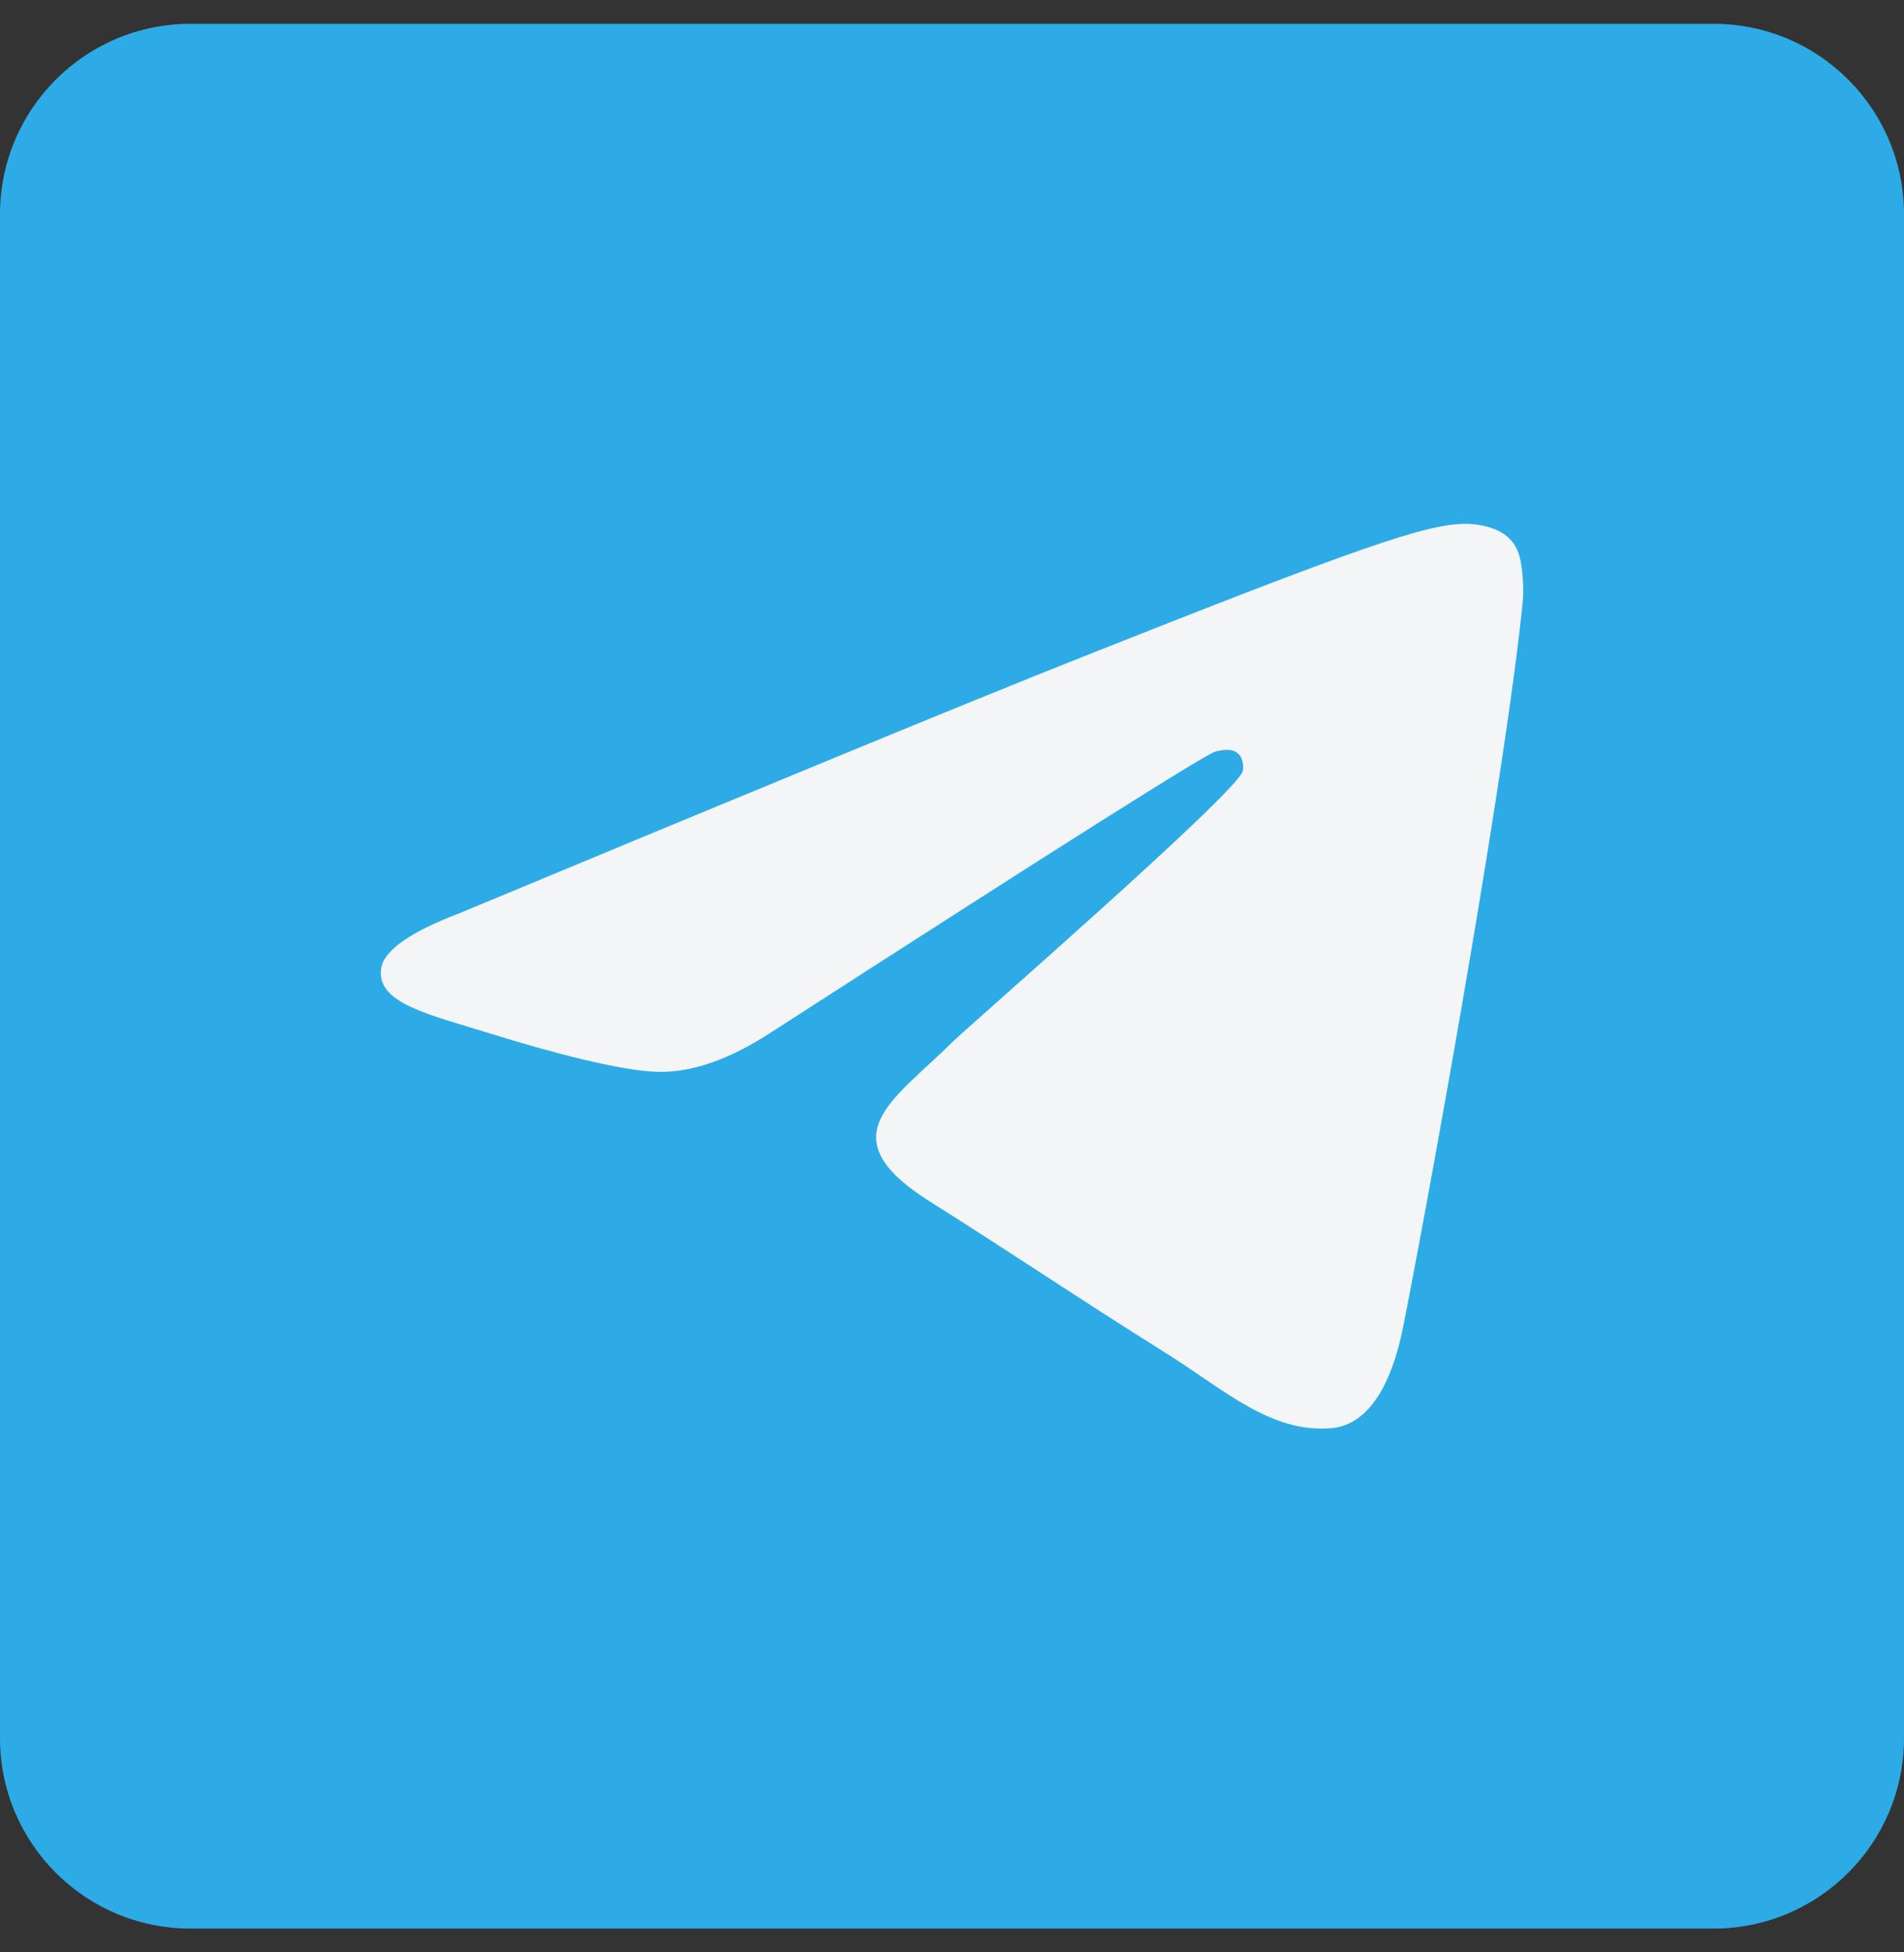
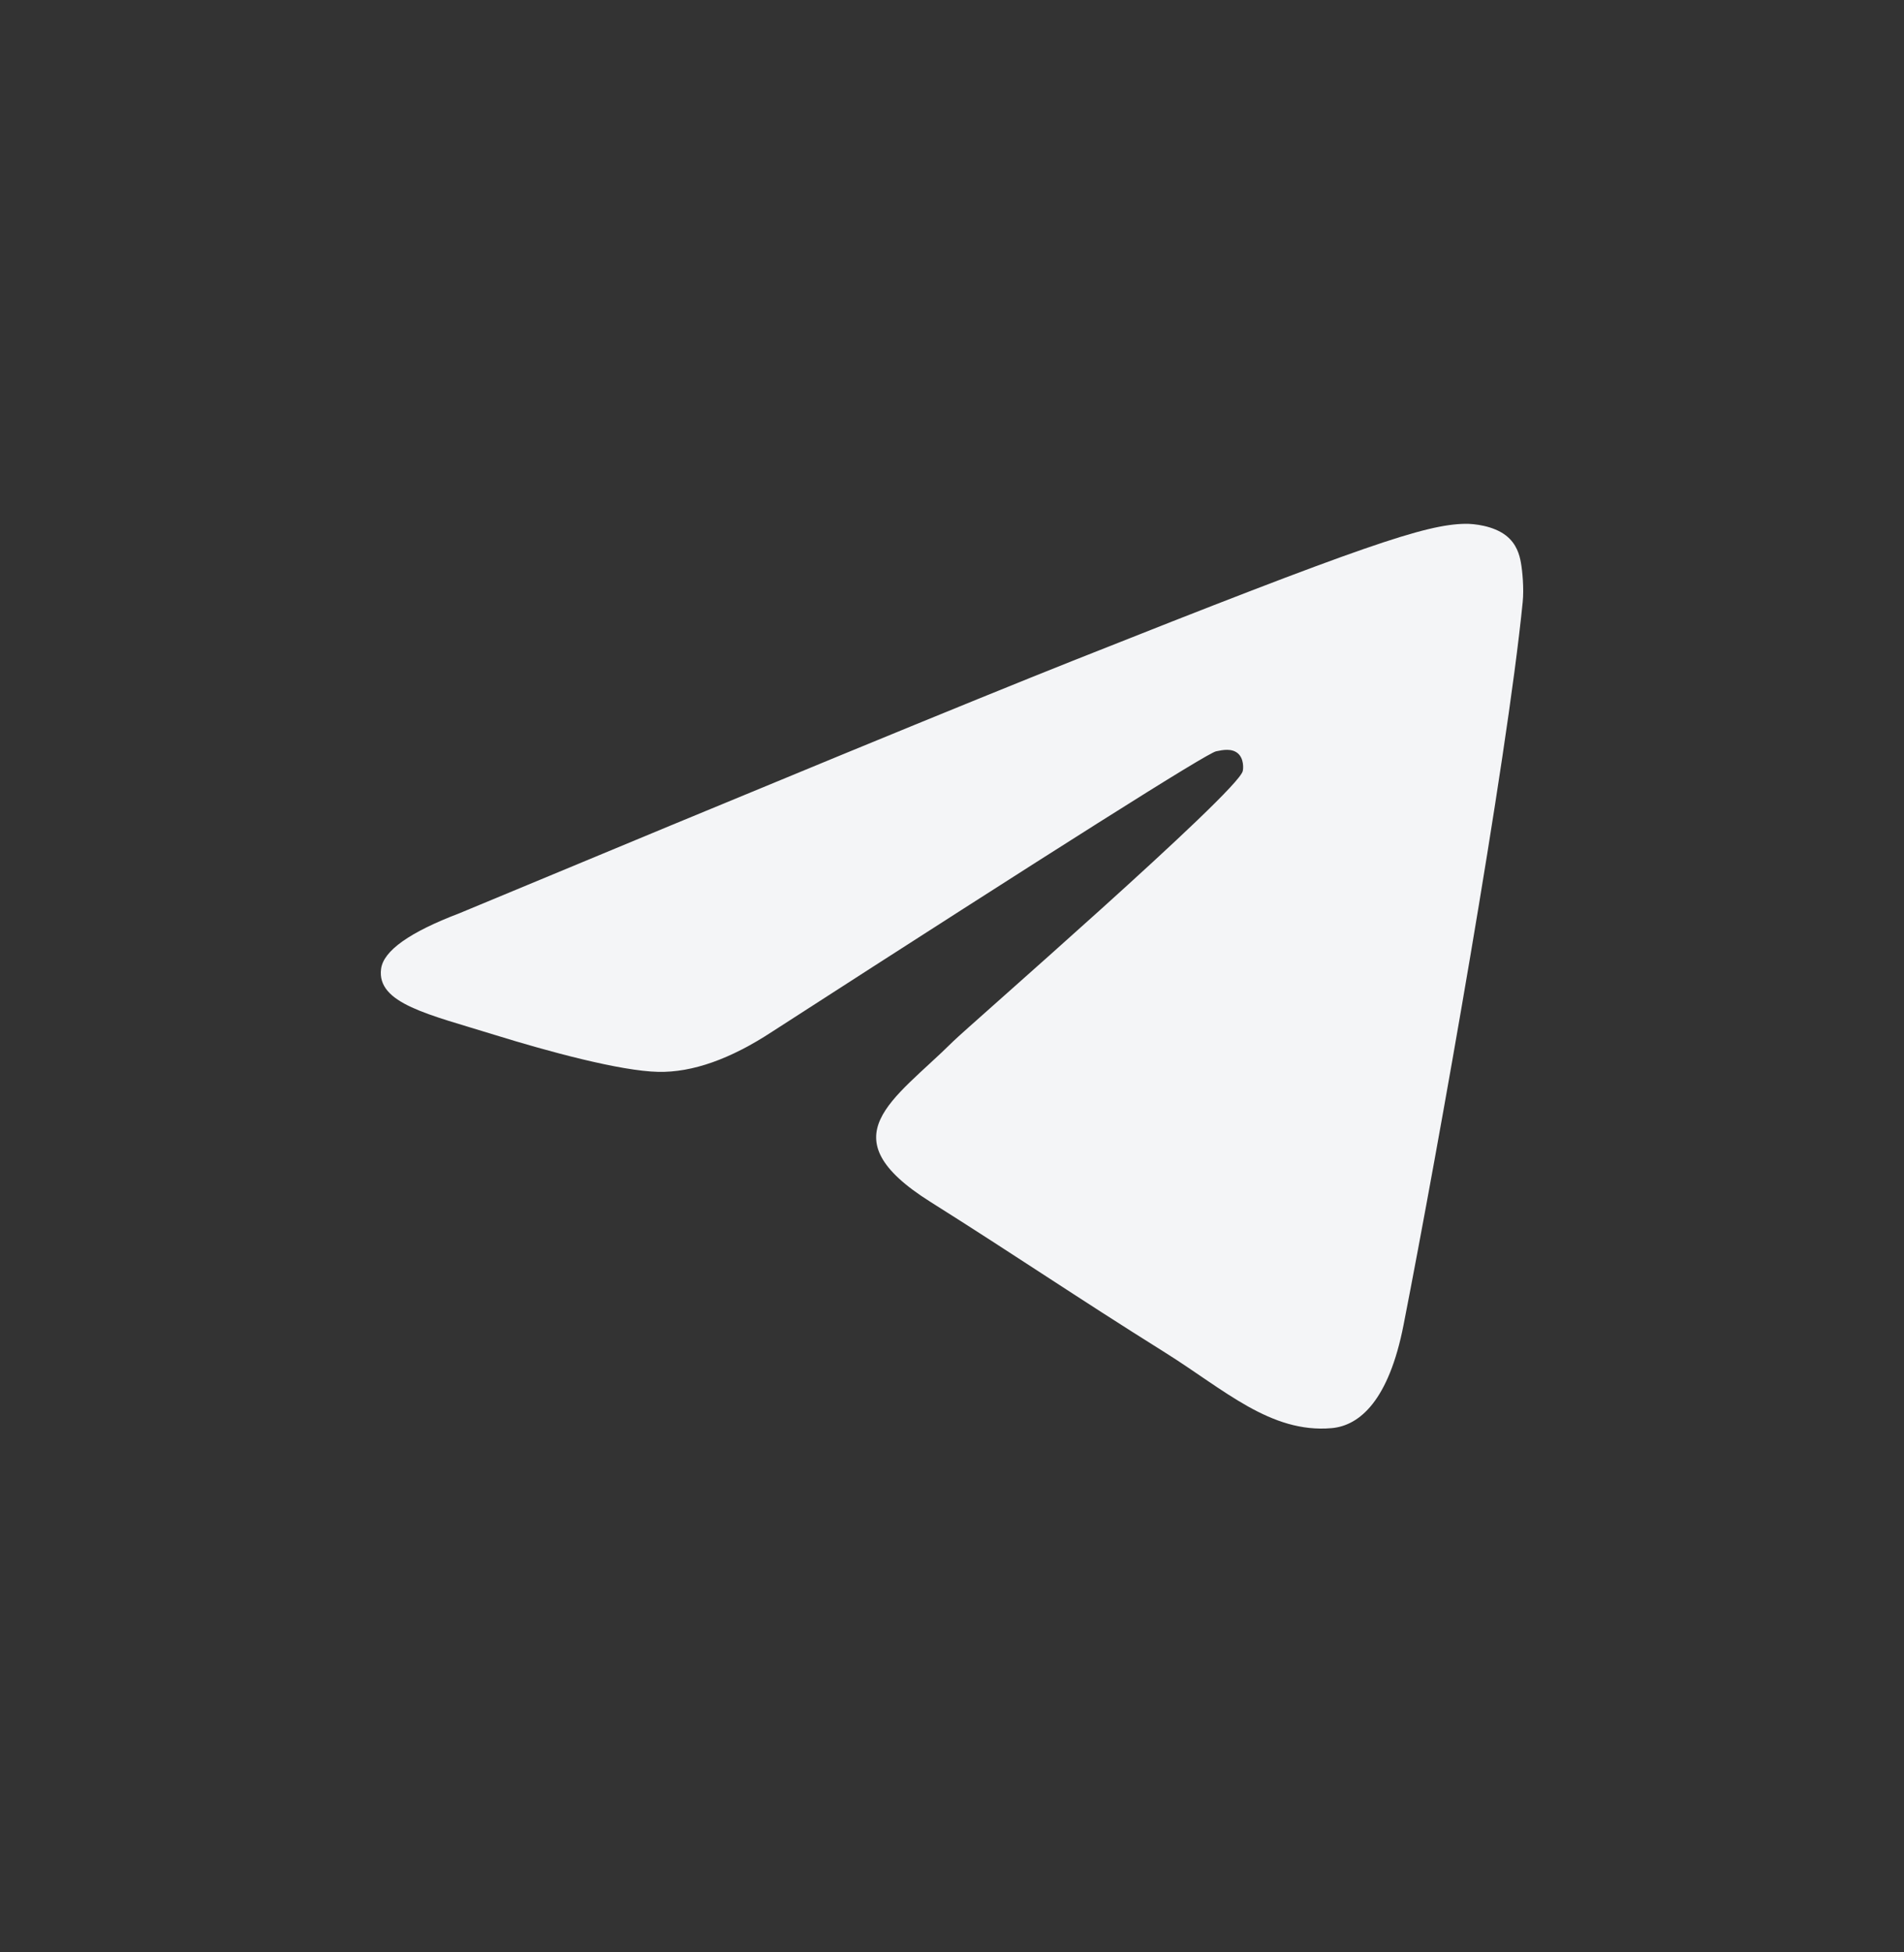
<svg xmlns="http://www.w3.org/2000/svg" width="40" height="41" viewBox="0 0 40 41" fill="none">
  <rect x="0" y="0" width="40" height="41" fill="#333333" stroke="none" />
-   <path d="M0 4.5C0 2.291 1.791 0.5 4 0.5H36C38.209 0.5 40 2.291 40 4.5V36.5C40 38.709 38.209 40.5 36 40.5H4C1.791 40.5 0 38.709 0 36.5V4.5Z" fill="#2DABE6" />
  <path fill-rule="evenodd" clip-rule="evenodd" d="M9.65 19.179C16.092 16.498 20.388 14.73 22.538 13.876C28.675 11.438 29.95 11.014 30.782 11C30.964 10.997 31.373 11.04 31.638 11.246C31.861 11.419 31.923 11.653 31.952 11.817C31.982 11.982 32.019 12.356 31.989 12.648C31.657 15.987 30.218 24.087 29.486 27.826C29.176 29.408 28.566 29.939 27.975 29.991C26.692 30.103 25.717 29.18 24.474 28.402C22.529 27.184 21.43 26.426 19.543 25.237C17.361 23.864 18.775 23.109 20.018 21.875C20.344 21.552 25.998 16.639 26.108 16.193C26.122 16.138 26.134 15.93 26.005 15.82C25.876 15.71 25.685 15.748 25.547 15.778C25.352 15.82 22.245 17.782 16.226 21.663C15.344 22.242 14.545 22.524 13.829 22.509C13.04 22.493 11.522 22.083 10.394 21.733C9.01 21.303 7.91 21.076 8.006 20.346C8.056 19.966 8.604 19.577 9.65 19.179Z" fill="#F4F5F7" />
</svg>